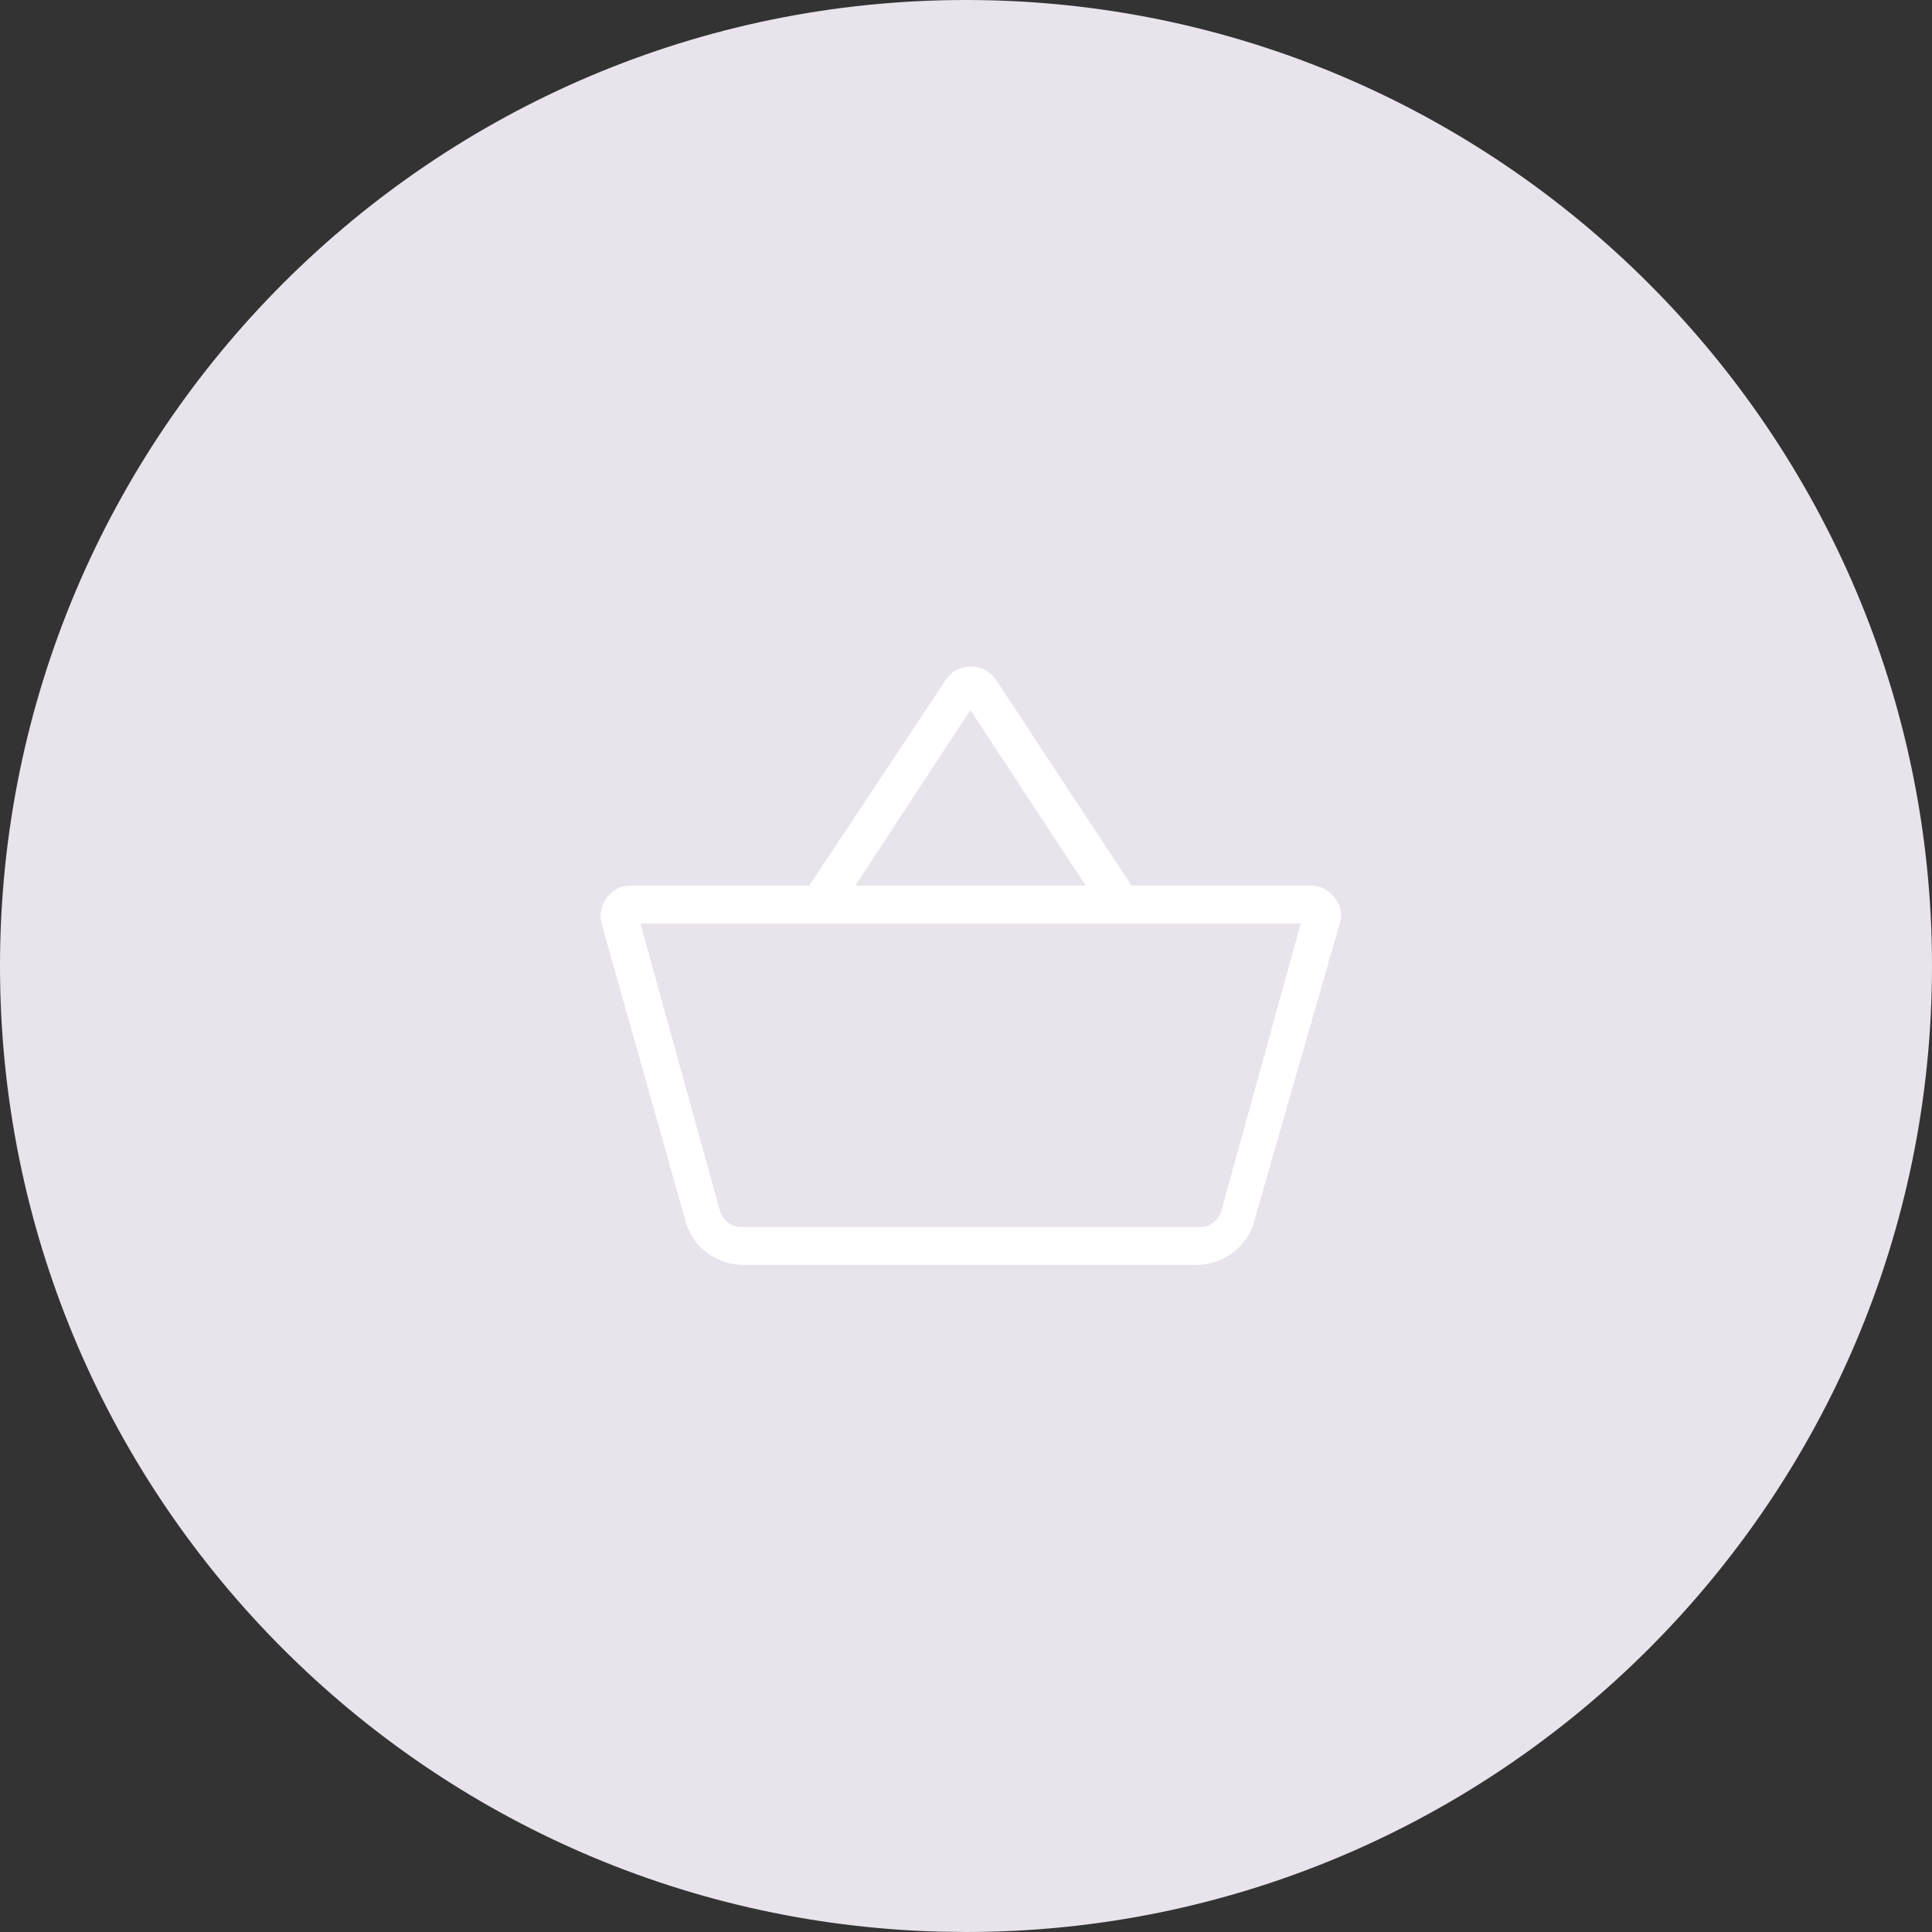
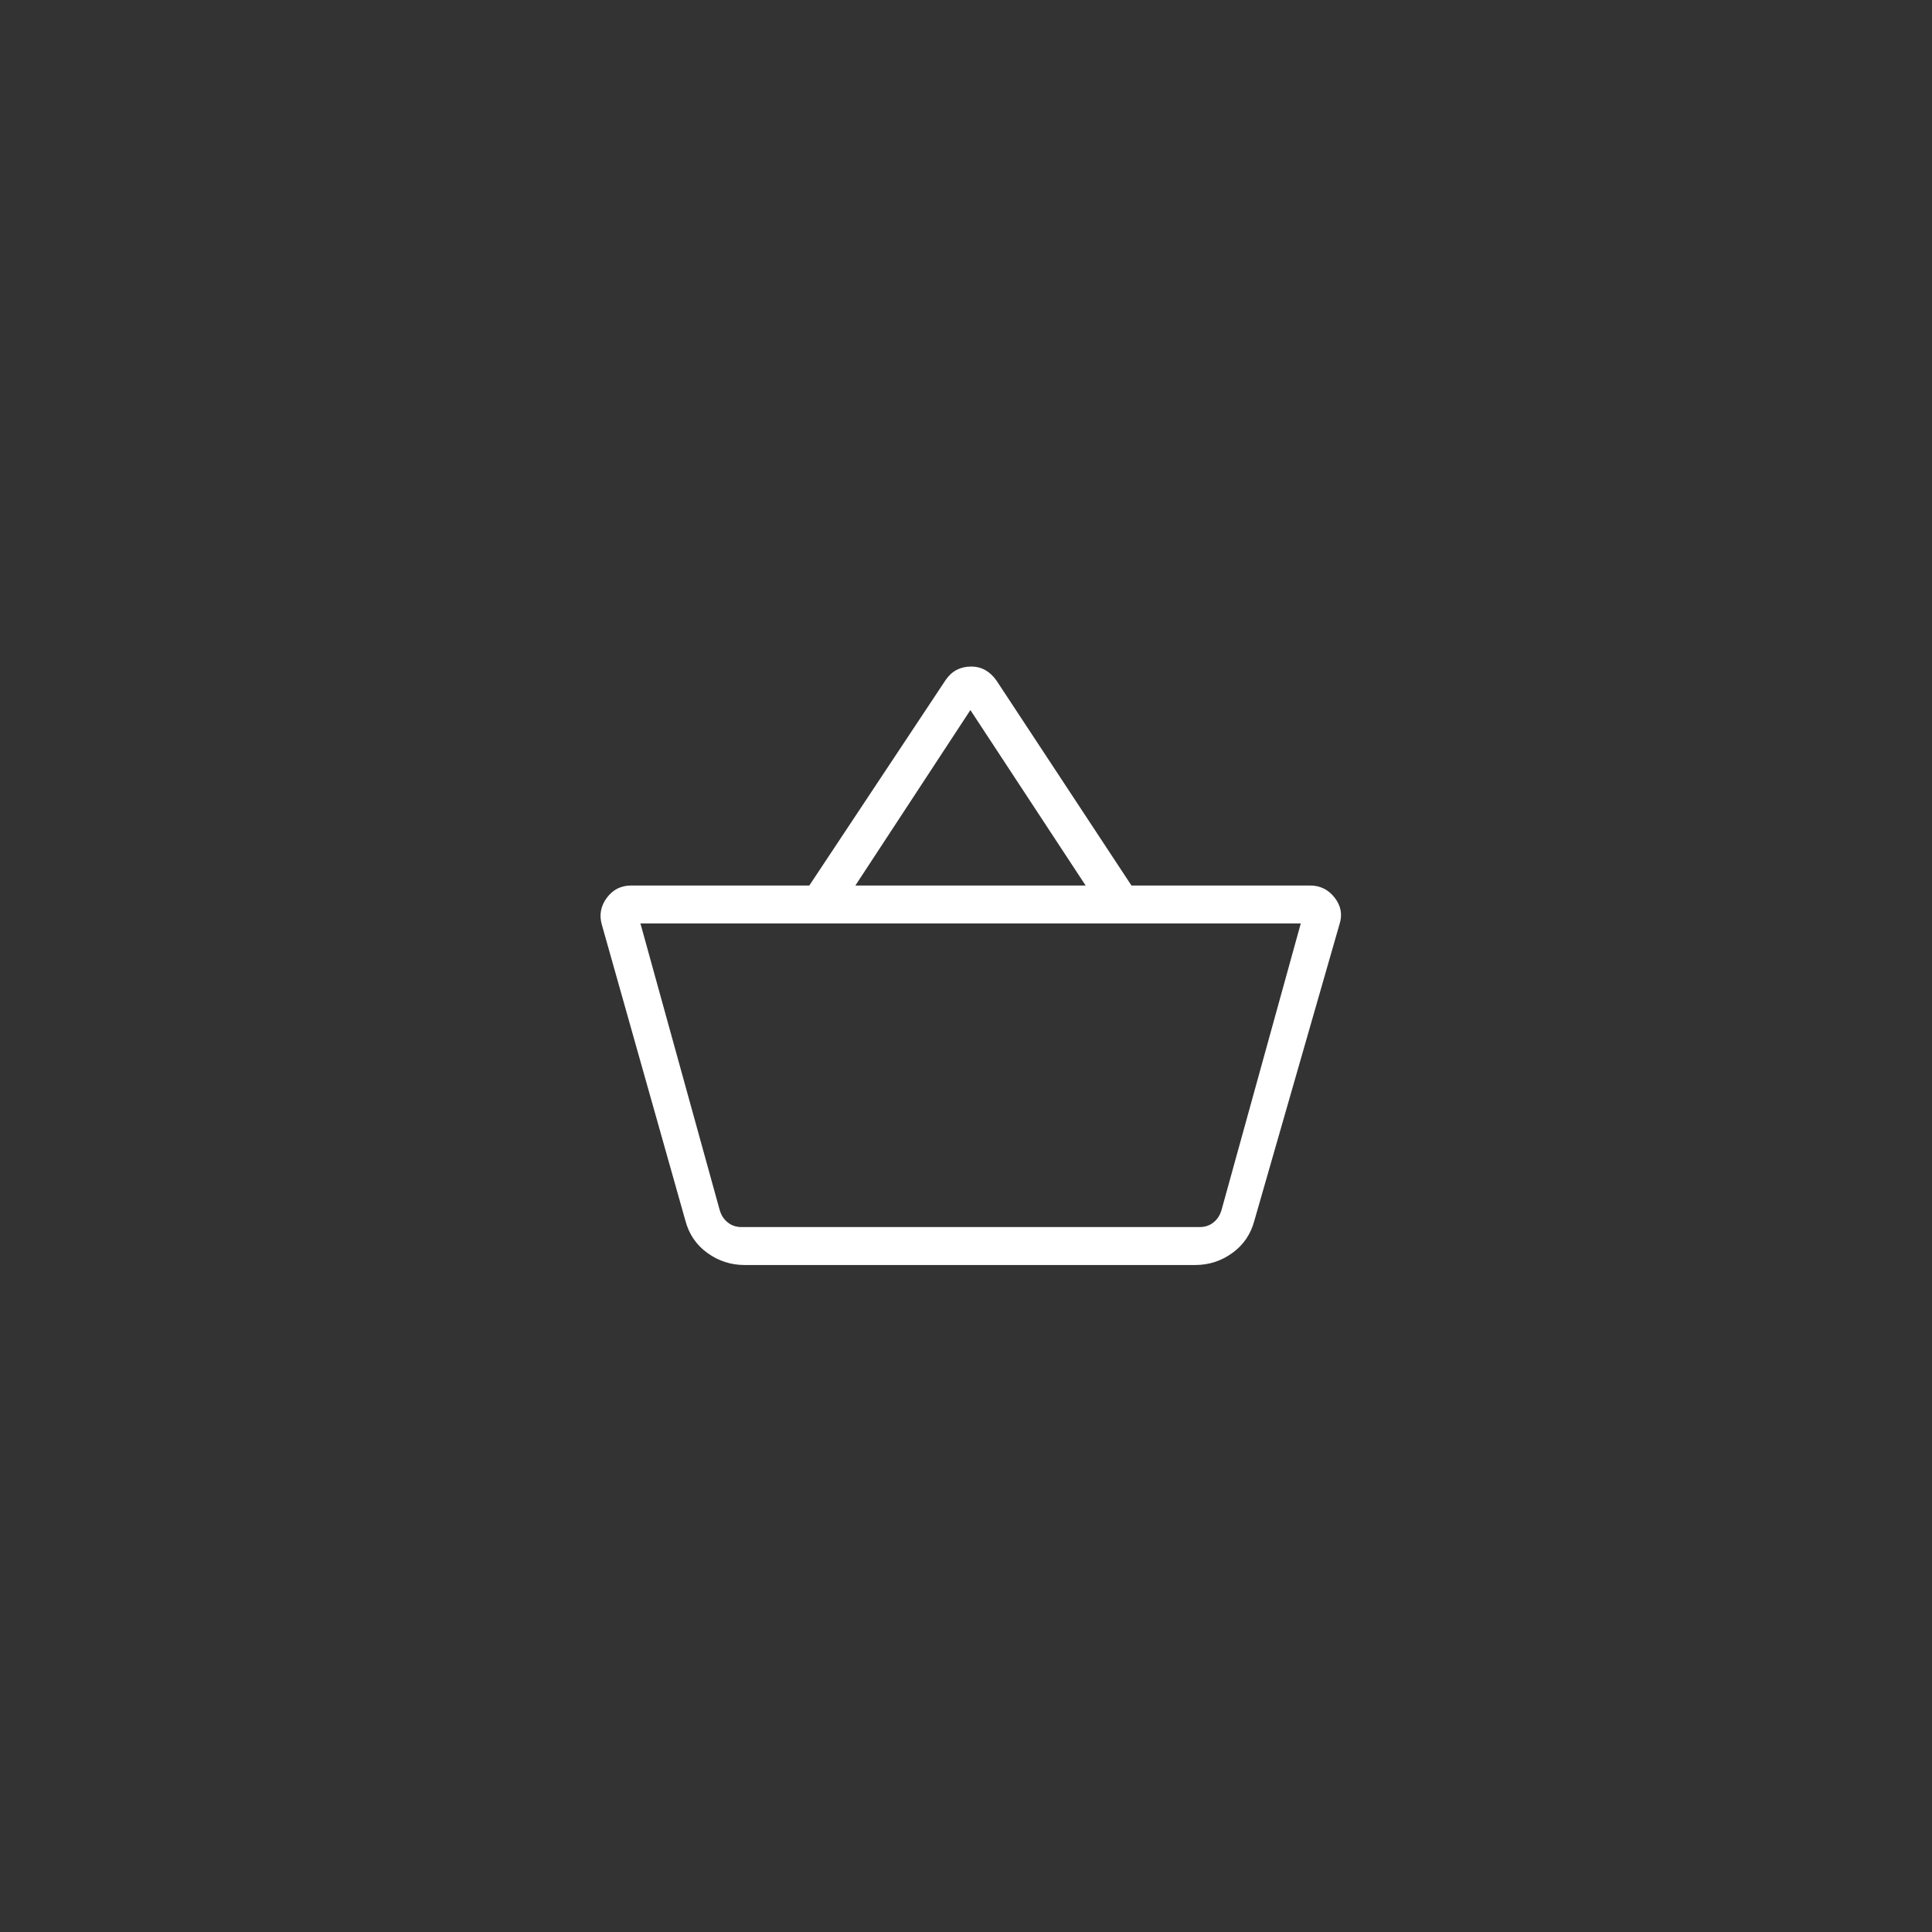
<svg xmlns="http://www.w3.org/2000/svg" width="210" height="210" viewBox="0 0 210 210" fill="none">
  <rect x="0" y="0" width="210" height="210" fill="#333333" stroke="none" />
-   <path d="M105 210C162.856 210 210 162.96 210 105C210 47.145 162.856 0 105 0C47.04 0 0 47.145 0 105C0 161.978 45.459 208.402 102.062 209.959L105 210Z" fill="#E9E3EC" />
  <mask id="mask0_765_186" style="mask-type:alpha" maskUnits="userSpaceOnUse" x="56" y="55" width="99" height="99">
    <rect x="56" y="55" width="99" height="99" fill="#D9D9D9" />
  </mask>
  <g mask="url(#mask0_765_186)">
    <path d="M80.933 137.501C79.447 137.501 78.101 137.066 76.895 136.196C75.69 135.326 74.891 134.156 74.5 132.686L65.409 100.479C65.118 99.437 65.302 98.472 65.96 97.584C66.619 96.695 67.503 96.251 68.614 96.251H87.969L102.788 73.912C103.131 73.415 103.533 73.048 103.993 72.81C104.454 72.572 104.974 72.453 105.556 72.453C106.138 72.453 106.659 72.585 107.119 72.849C107.579 73.114 107.981 73.495 108.325 73.992L122.984 96.251H142.388C143.498 96.251 144.396 96.695 145.081 97.584C145.766 98.472 145.936 99.437 145.593 100.479L136.343 132.686C135.952 134.156 135.153 135.326 133.947 136.196C132.742 137.066 131.396 137.501 129.91 137.501H80.933ZM80.592 133.376H130.409C130.991 133.376 131.493 133.204 131.917 132.86C132.34 132.516 132.63 132.054 132.789 131.472L141.388 100.376H69.613L78.212 131.472C78.371 132.054 78.662 132.516 79.085 132.86C79.508 133.204 80.01 133.376 80.592 133.376ZM92.975 96.251H118.003L105.477 77.181L92.975 96.251Z" fill="white" />
  </g>
</svg>